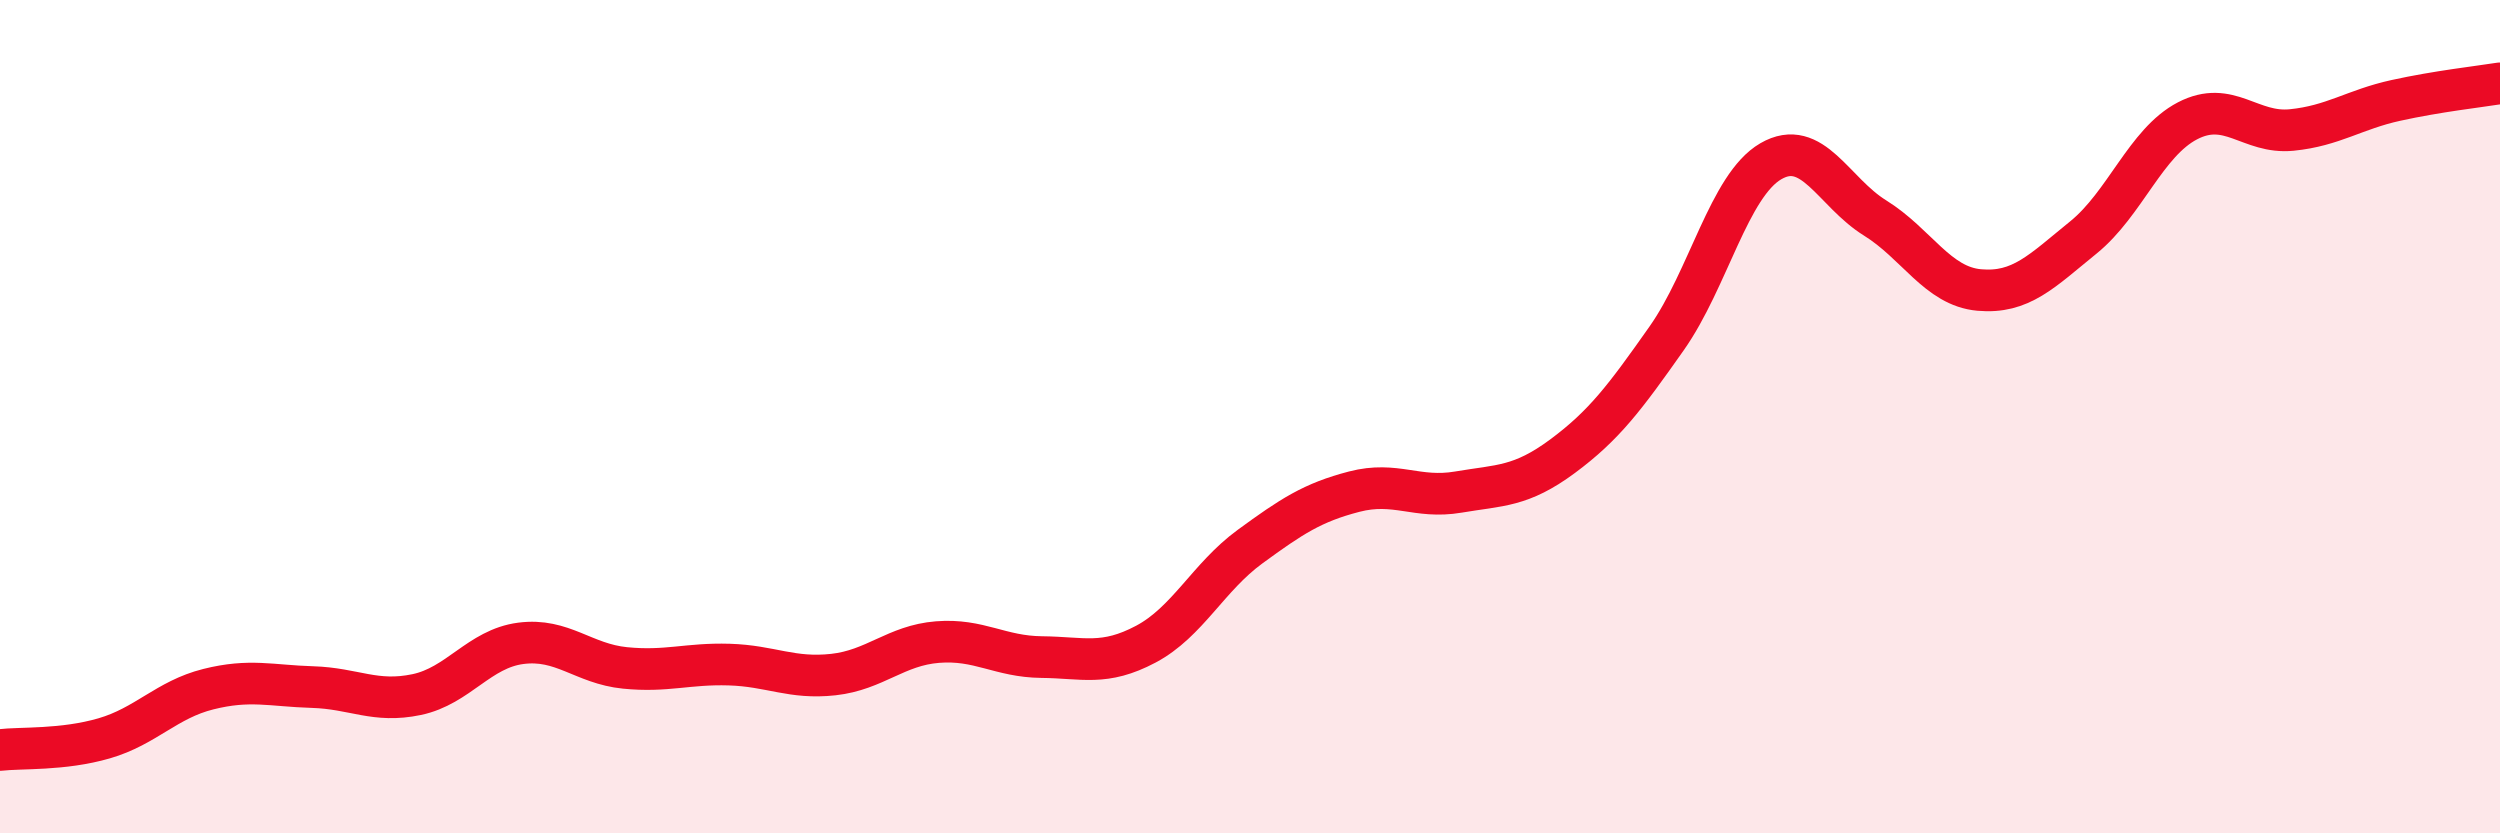
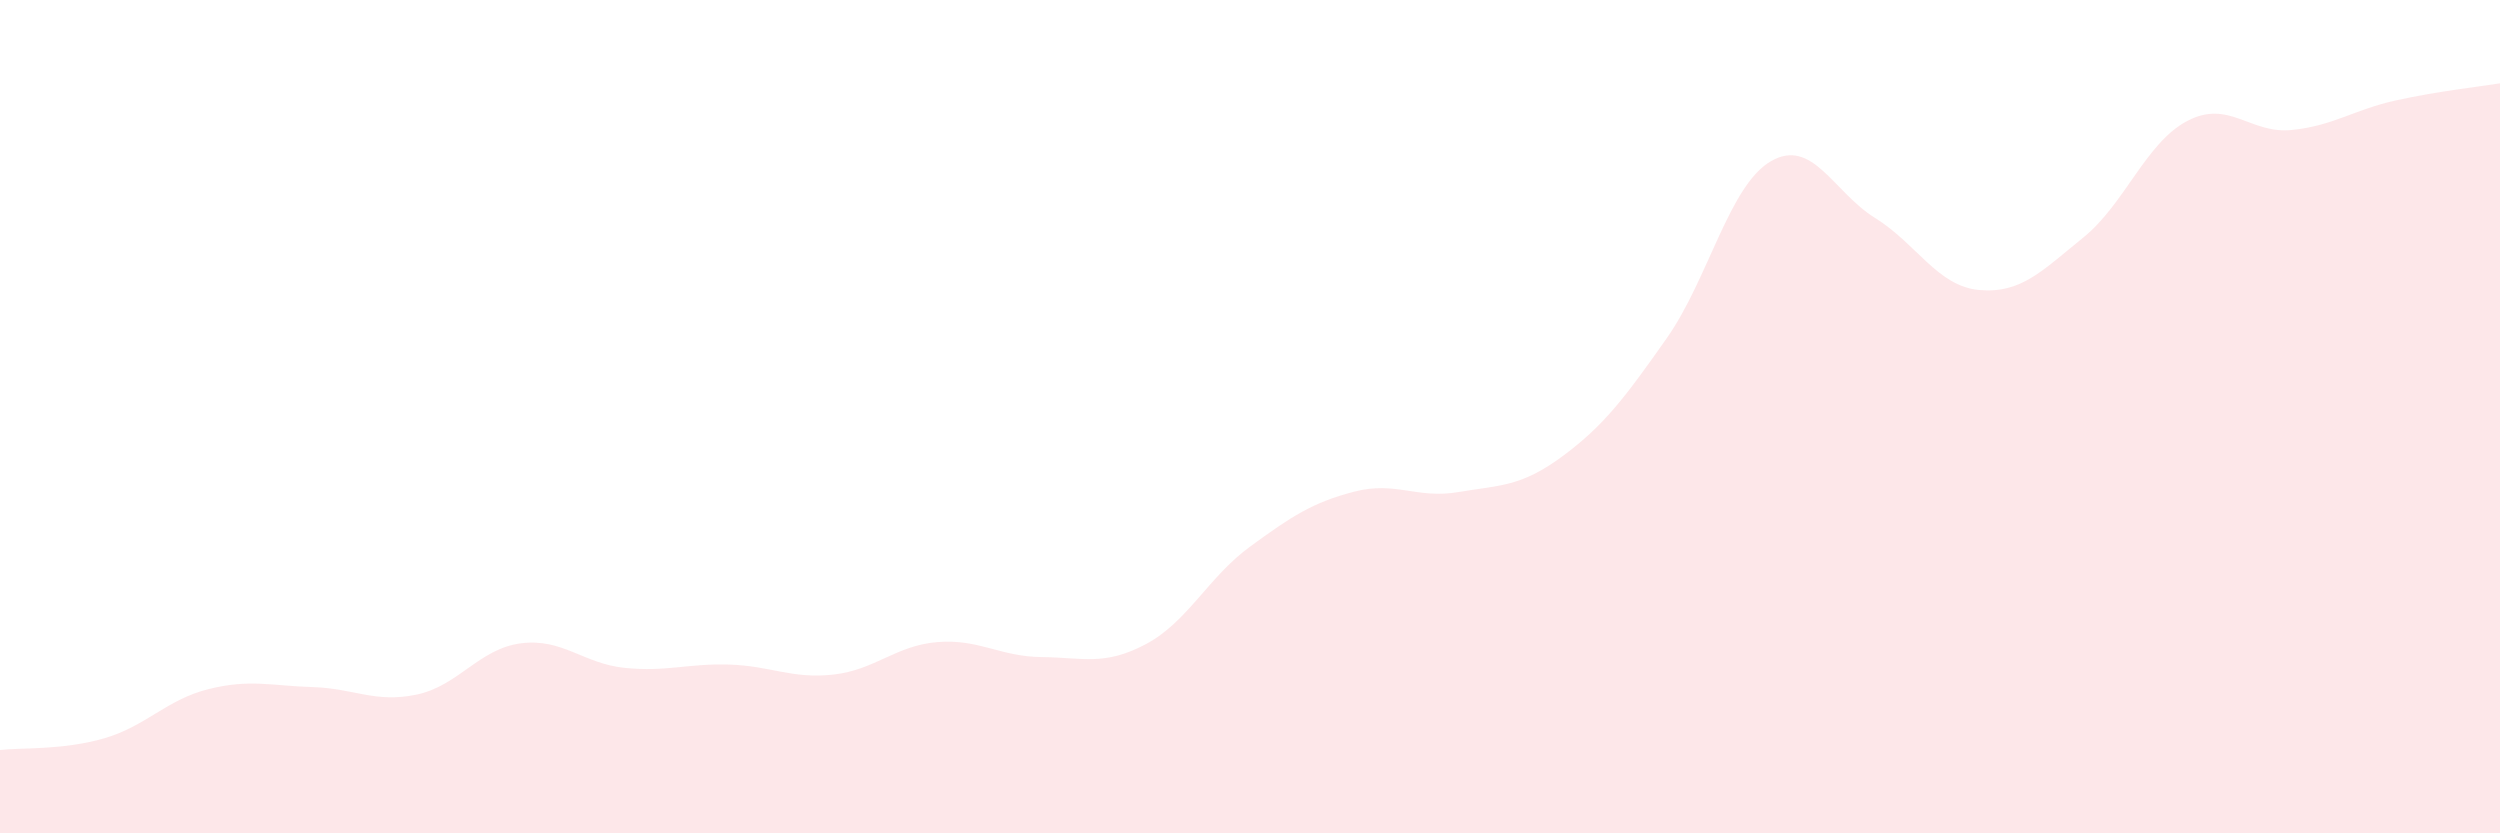
<svg xmlns="http://www.w3.org/2000/svg" width="60" height="20" viewBox="0 0 60 20">
  <path d="M 0,18 C 0.5,17.94 1.5,18.01 2.5,17.72 C 3.5,17.43 4,16.79 5,16.54 C 6,16.29 6.5,16.46 7.5,16.49 C 8.5,16.52 9,16.88 10,16.67 C 11,16.46 11.5,15.57 12.5,15.44 C 13.5,15.31 14,15.93 15,16.03 C 16,16.13 16.5,15.92 17.5,15.95 C 18.5,15.98 19,16.3 20,16.19 C 21,16.08 21.5,15.49 22.5,15.41 C 23.5,15.33 24,15.76 25,15.77 C 26,15.78 26.5,15.99 27.5,15.46 C 28.5,14.93 29,13.85 30,13.12 C 31,12.39 31.5,12.06 32.5,11.8 C 33.5,11.54 34,11.98 35,11.81 C 36,11.64 36.5,11.69 37.5,10.95 C 38.5,10.21 39,9.54 40,8.12 C 41,6.7 41.5,4.45 42.5,3.87 C 43.5,3.29 44,4.61 45,5.23 C 46,5.85 46.5,6.87 47.5,6.96 C 48.5,7.05 49,6.51 50,5.7 C 51,4.89 51.5,3.42 52.5,2.9 C 53.5,2.38 54,3.22 55,3.12 C 56,3.02 56.5,2.63 57.5,2.41 C 58.5,2.19 59.5,2.08 60,2L60 20L0 20Z" fill="#EB0A25" opacity="0.1" stroke-linecap="round" stroke-linejoin="round" />
-   <path d="M 0,18 C 0.5,17.94 1.5,18.01 2.5,17.72 C 3.5,17.43 4,16.79 5,16.54 C 6,16.29 6.5,16.46 7.5,16.49 C 8.5,16.52 9,16.88 10,16.67 C 11,16.46 11.5,15.57 12.5,15.44 C 13.5,15.31 14,15.93 15,16.03 C 16,16.13 16.5,15.92 17.5,15.95 C 18.5,15.98 19,16.3 20,16.19 C 21,16.08 21.5,15.49 22.5,15.41 C 23.5,15.33 24,15.76 25,15.77 C 26,15.78 26.5,15.99 27.5,15.46 C 28.5,14.93 29,13.85 30,13.12 C 31,12.39 31.5,12.06 32.5,11.8 C 33.5,11.54 34,11.98 35,11.81 C 36,11.64 36.5,11.69 37.5,10.95 C 38.5,10.21 39,9.54 40,8.12 C 41,6.7 41.5,4.45 42.5,3.87 C 43.5,3.29 44,4.61 45,5.23 C 46,5.85 46.5,6.87 47.5,6.96 C 48.5,7.05 49,6.51 50,5.7 C 51,4.89 51.5,3.42 52.5,2.9 C 53.5,2.38 54,3.22 55,3.12 C 56,3.02 56.5,2.63 57.5,2.41 C 58.5,2.19 59.5,2.08 60,2" stroke="#EB0A25" stroke-width="1" fill="none" stroke-linecap="round" stroke-linejoin="round" />
</svg>